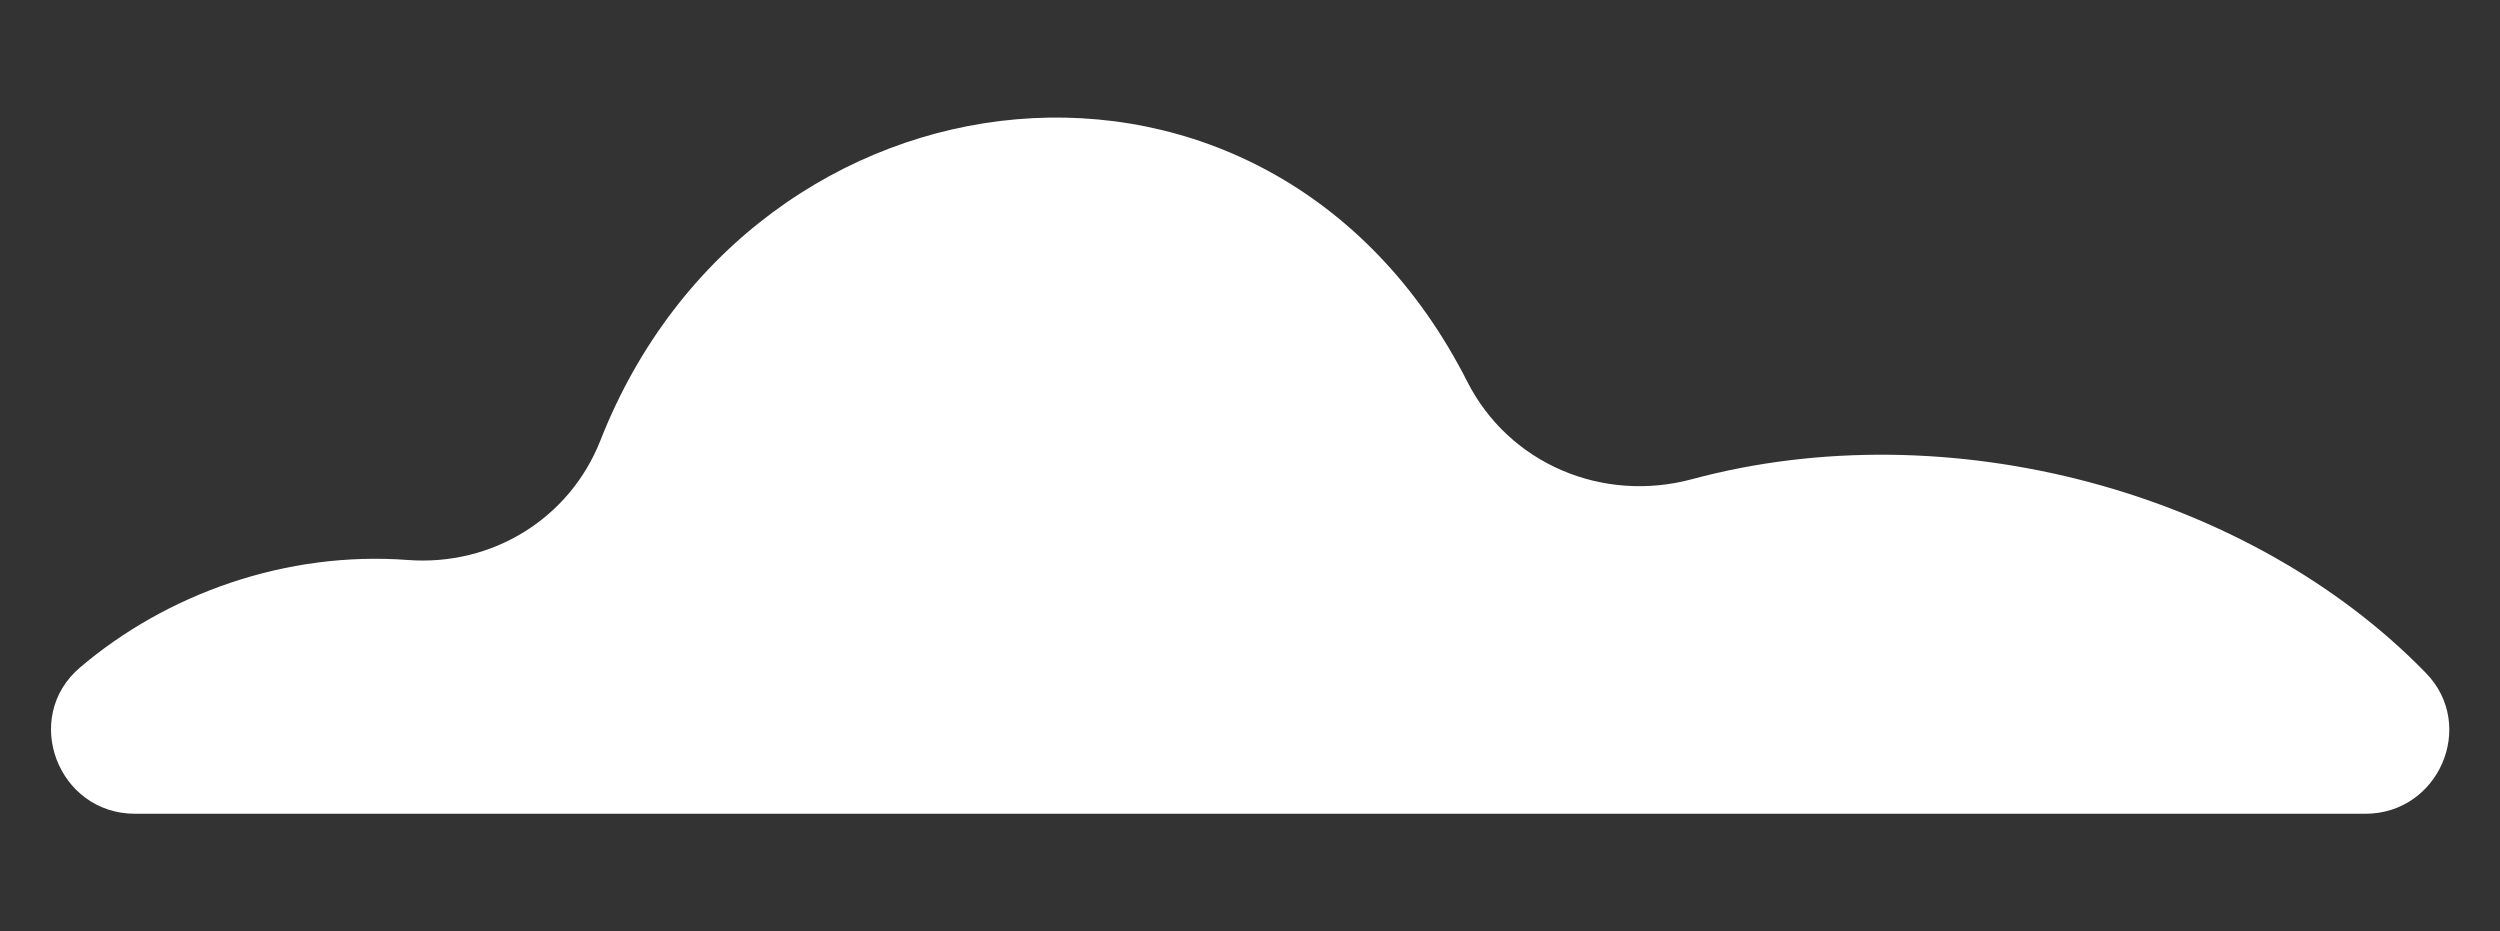
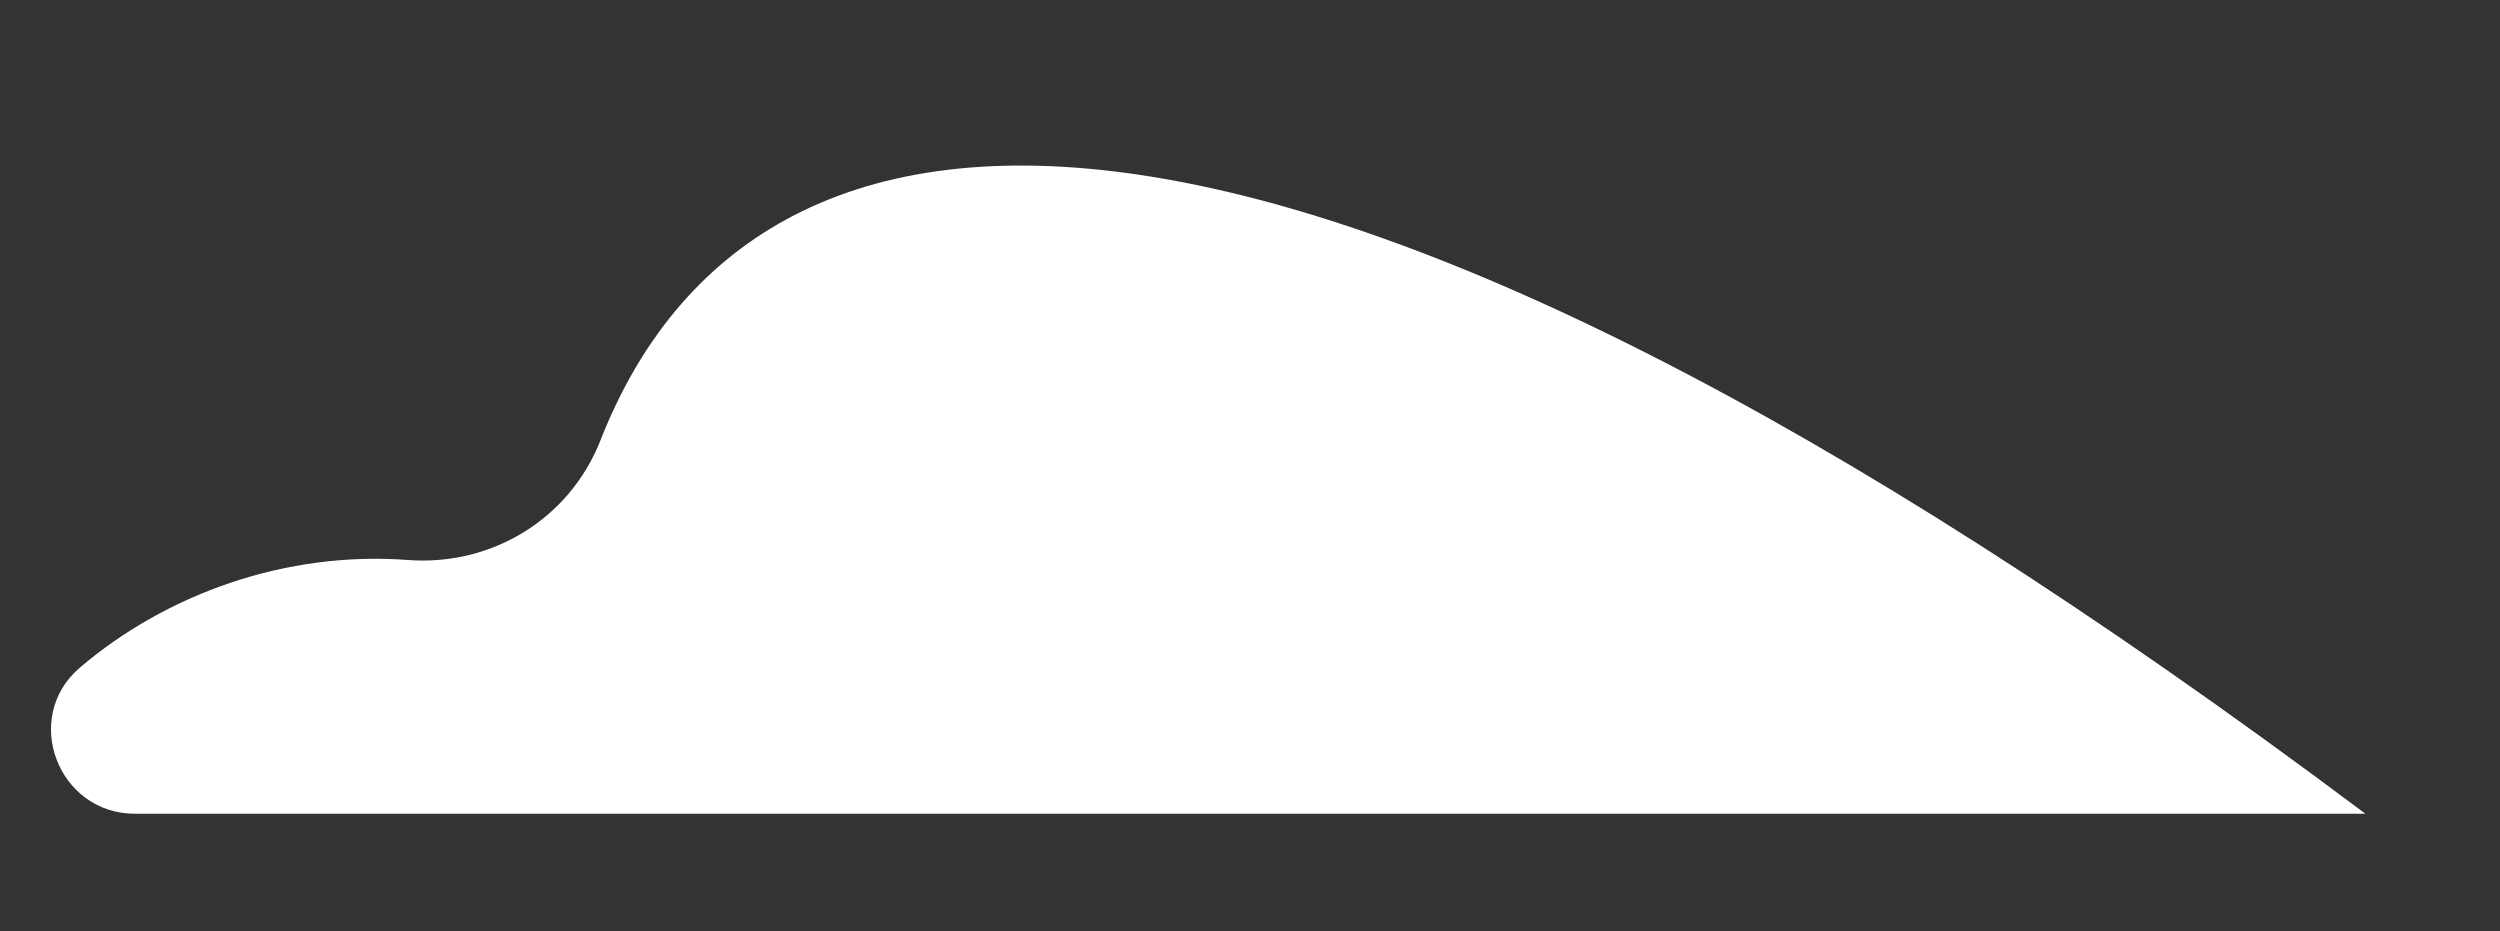
<svg xmlns="http://www.w3.org/2000/svg" id="_Слой_1" data-name="Слой_1" version="1.1" viewBox="0 0 600 223.5">
  <rect x="0" y="0" width="600" height="223.5" fill="#333333" stroke="none" />
  <defs>
    <style> .st0 { fill: #fff; } </style>
  </defs>
-   <path class="st0" d="M32.3,195.3h535.4c17.6,0,26.8-21.2,14.5-33.8-42.3-43.5-114.5-63.1-176.1-46.5-21.5,5.8-44-3.7-54-23.5C304.6-1.9,180.7,12.5,144.1,105.7c-7.4,18.8-26,30.2-46.2,28.7-29.2-2.2-57.9,8.1-78.7,25.8-14.1,12-5.3,35.1,13.2,35.1Z" />
+   <path class="st0" d="M32.3,195.3h535.4C304.6-1.9,180.7,12.5,144.1,105.7c-7.4,18.8-26,30.2-46.2,28.7-29.2-2.2-57.9,8.1-78.7,25.8-14.1,12-5.3,35.1,13.2,35.1Z" />
</svg>